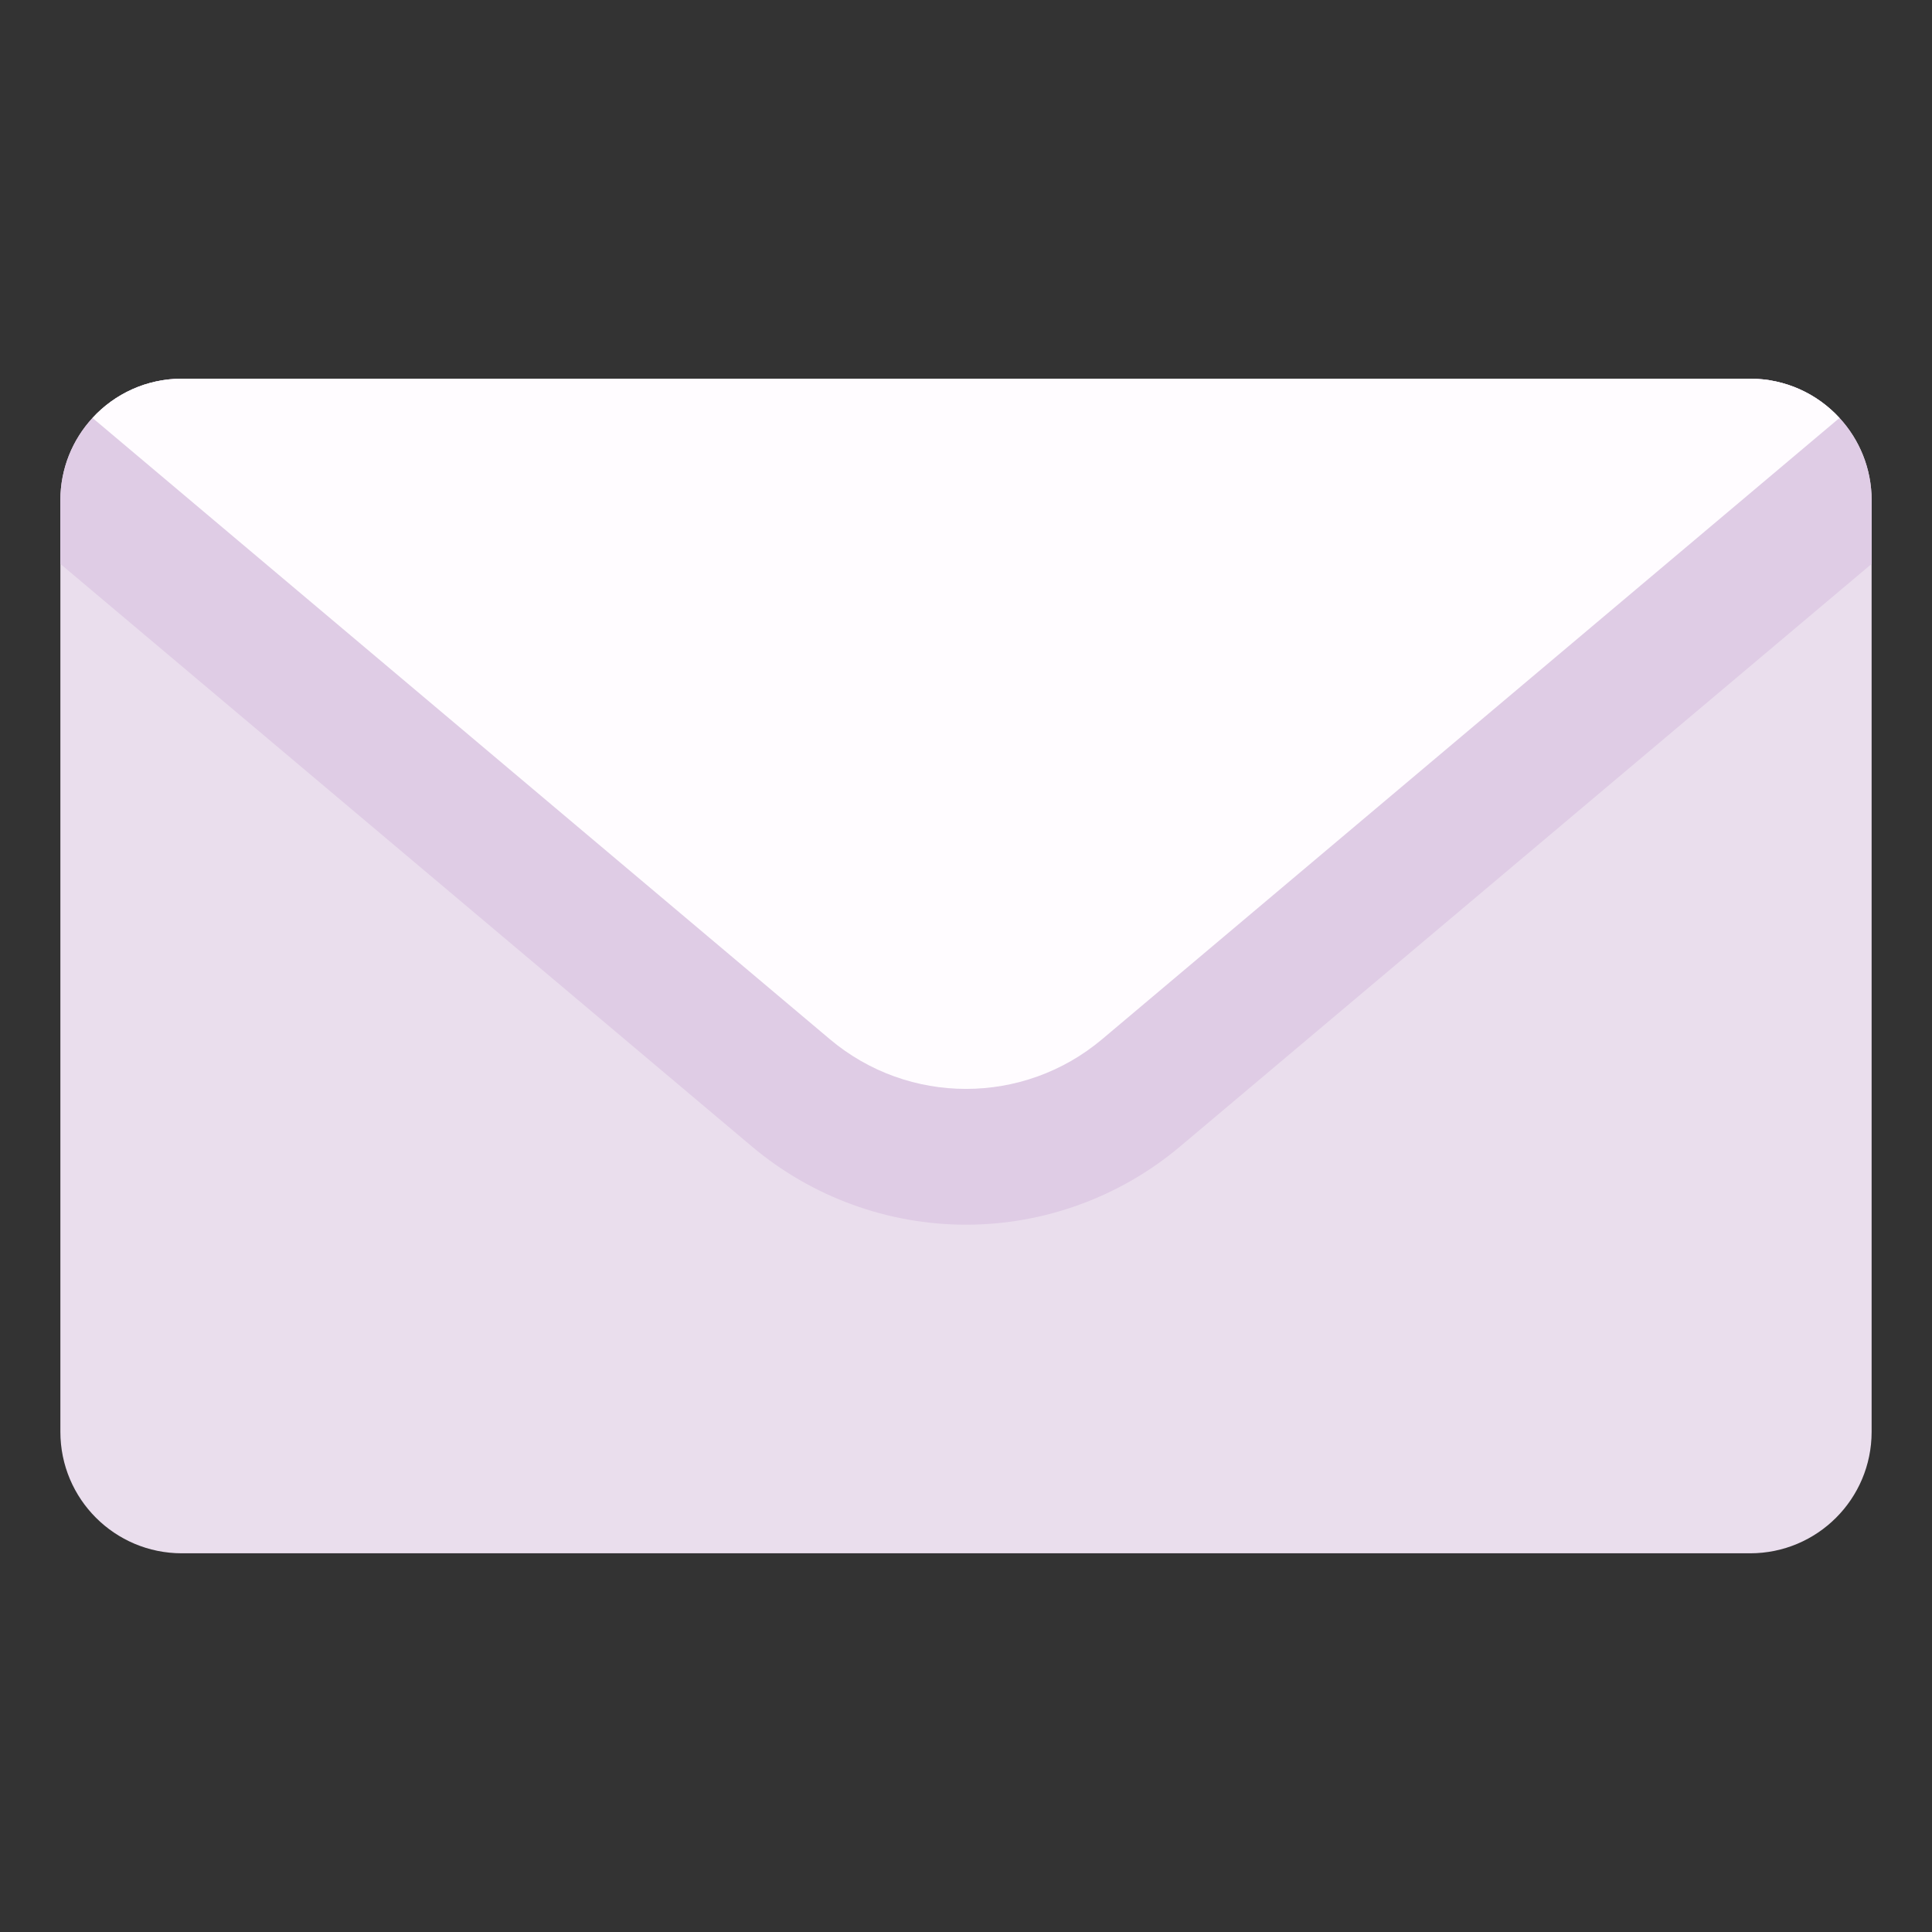
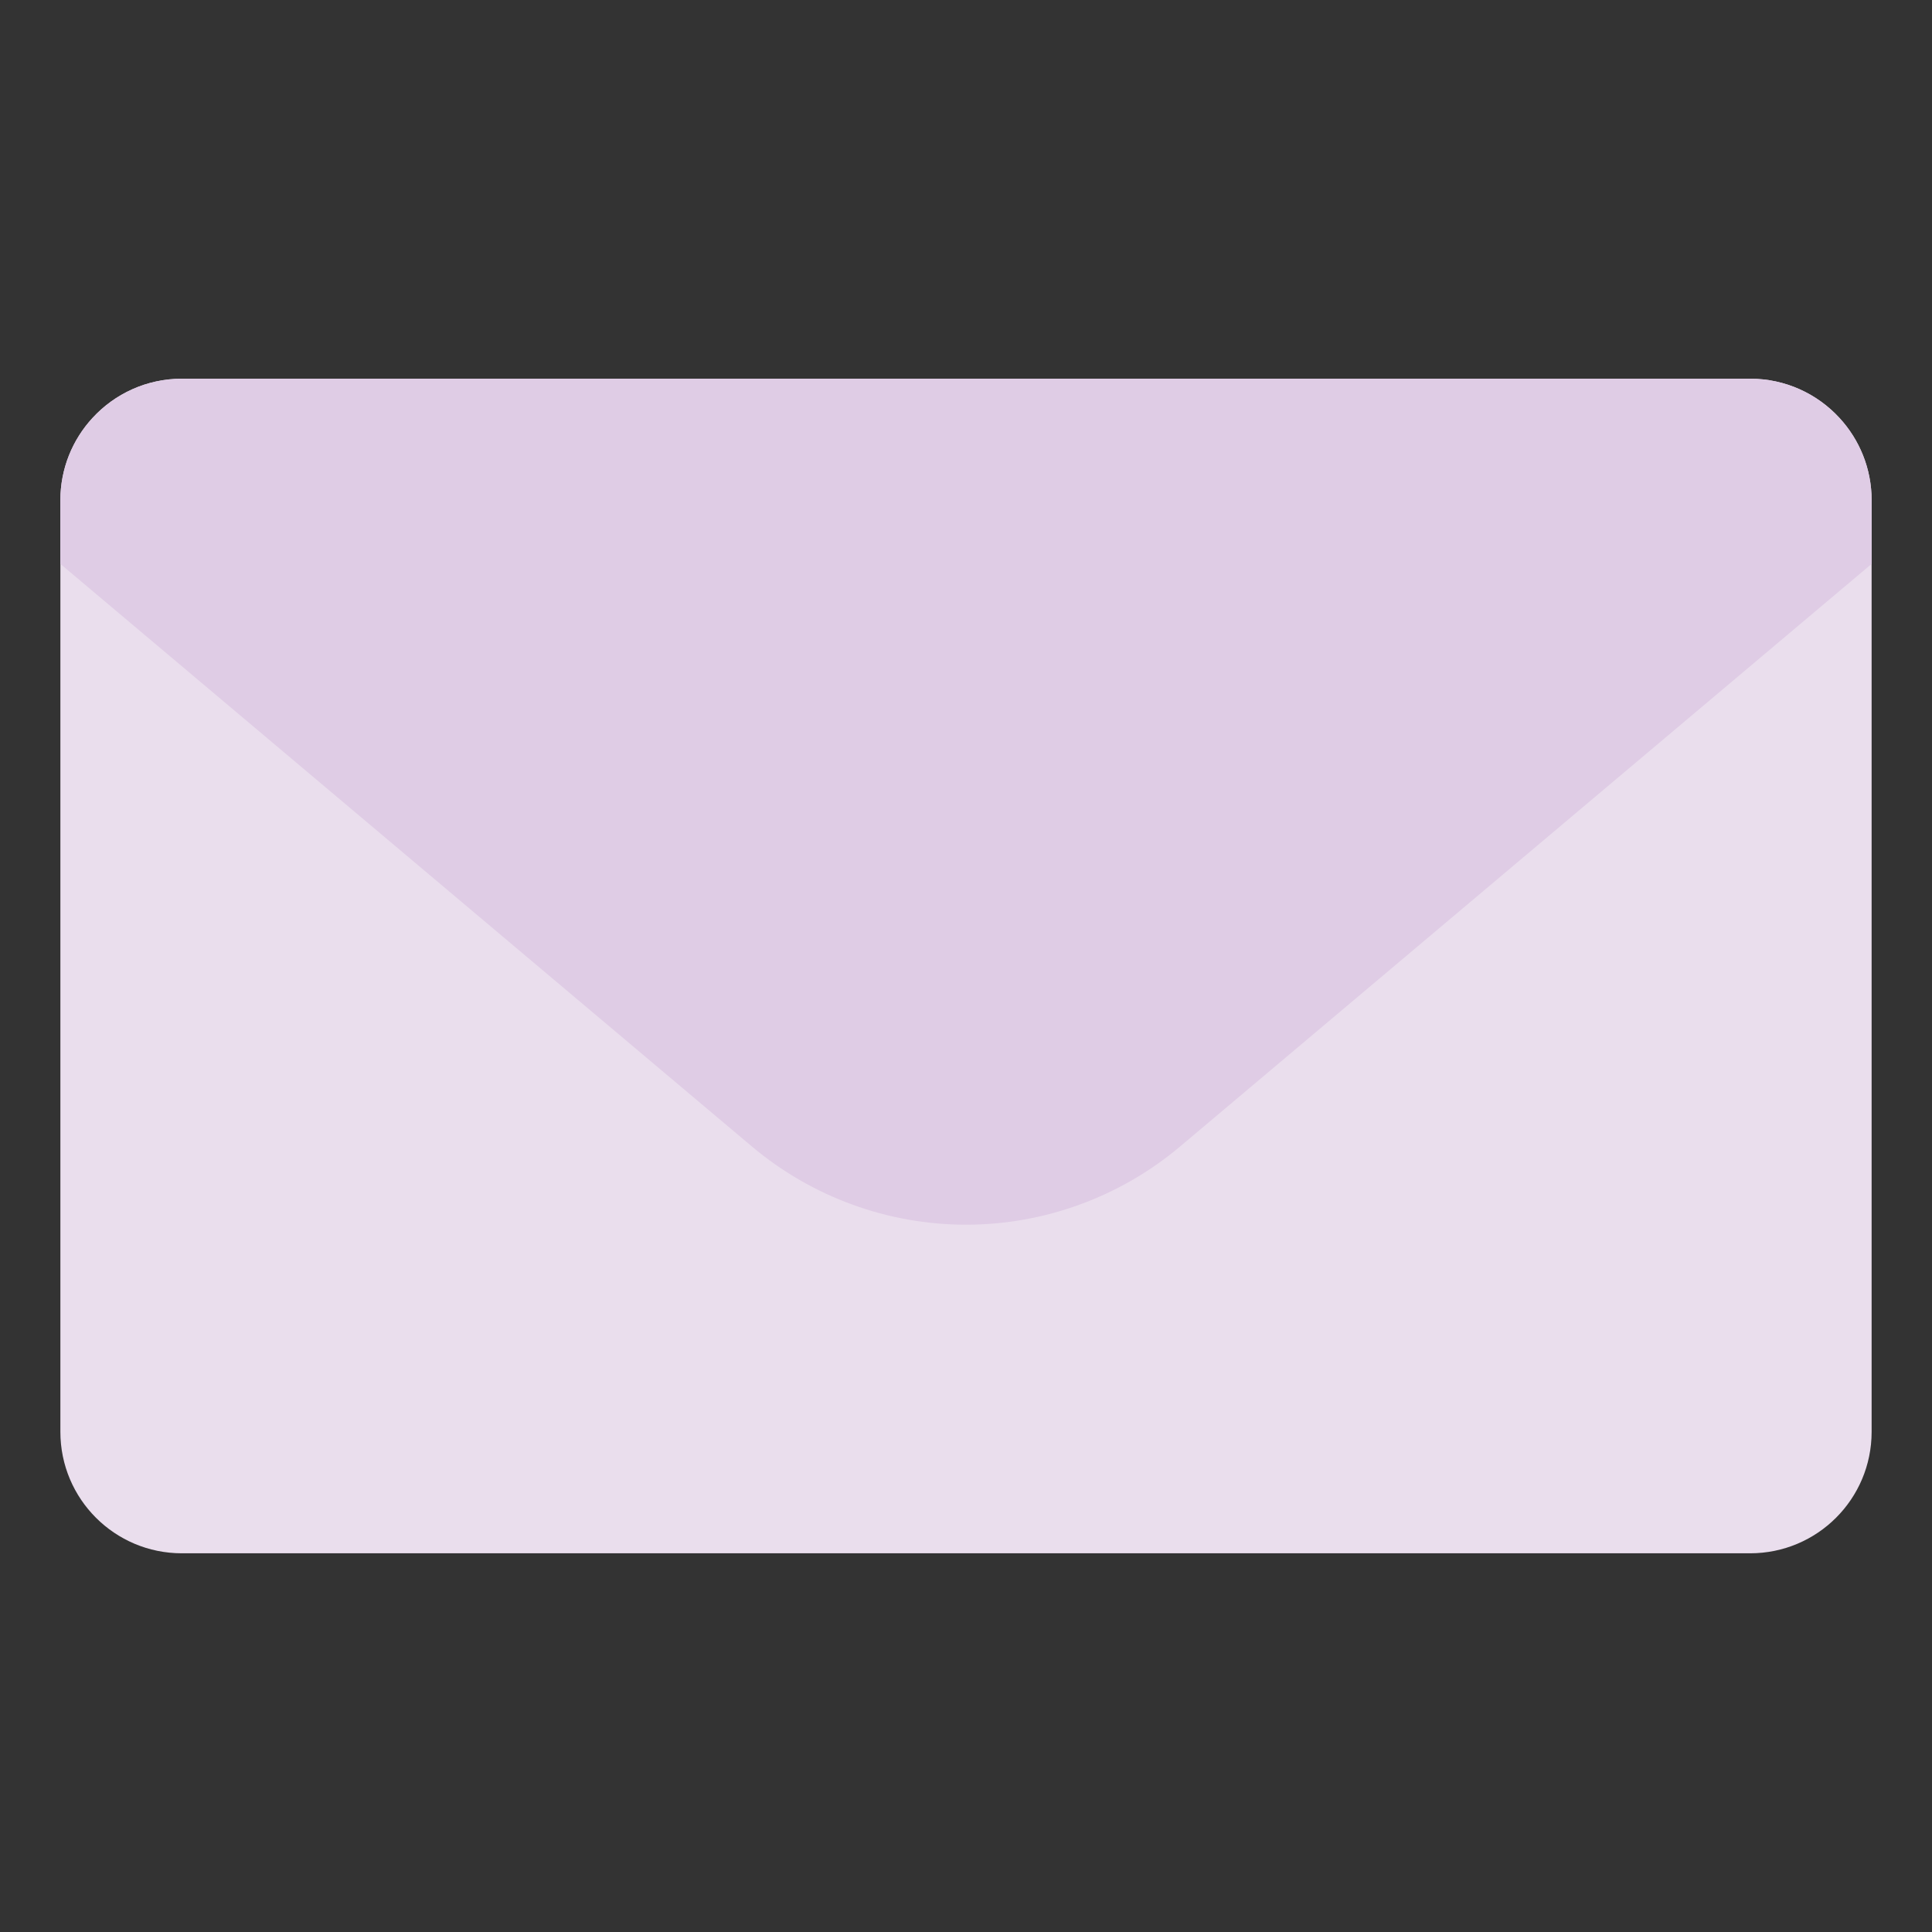
<svg xmlns="http://www.w3.org/2000/svg" enable-background="new 0 0 128 128" viewBox="0 0 128 128">
  <rect x="0" y="0" width="128" height="128" fill="#333333" stroke="none" />
  <g id="Layer_1" />
  <g id="Layer_2">
    <g>
      <path d="m124 33.14v61.72c0 4.45-3.6 8.05-8.05 8.05h-103.9c-4.45 0-8.05-3.6-8.05-8.05v-61.72c0-2.1.81-4.02 2.13-5.45 1.47-1.6 3.58-2.6 5.92-2.6h103.9c2.34 0 4.45 1 5.92 2.6 1.32 1.43 2.13 3.35 2.13 5.45z" fill="#eadeed" />
      <path d="m124 33.14v4.22l-45.83 38.61c-3.96 3.33-8.99 5.17-14.17 5.17s-10.21-1.84-14.17-5.17l-45.83-38.61v-4.22c0-2.1.81-4.02 2.13-5.45 1.47-1.6 3.58-2.6 5.92-2.6h103.9c2.34 0 4.45 1 5.92 2.6 1.32 1.43 2.13 3.35 2.13 5.45z" fill="#dfcce5" />
-       <path d="m121.87 27.69-48.85 41.16c-5.21 4.39-12.83 4.39-18.04 0l-48.85-41.16c1.47-1.6 3.58-2.6 5.92-2.6h103.9c2.34 0 4.45 1 5.92 2.6z" fill="#fffcff" />
    </g>
  </g>
</svg>